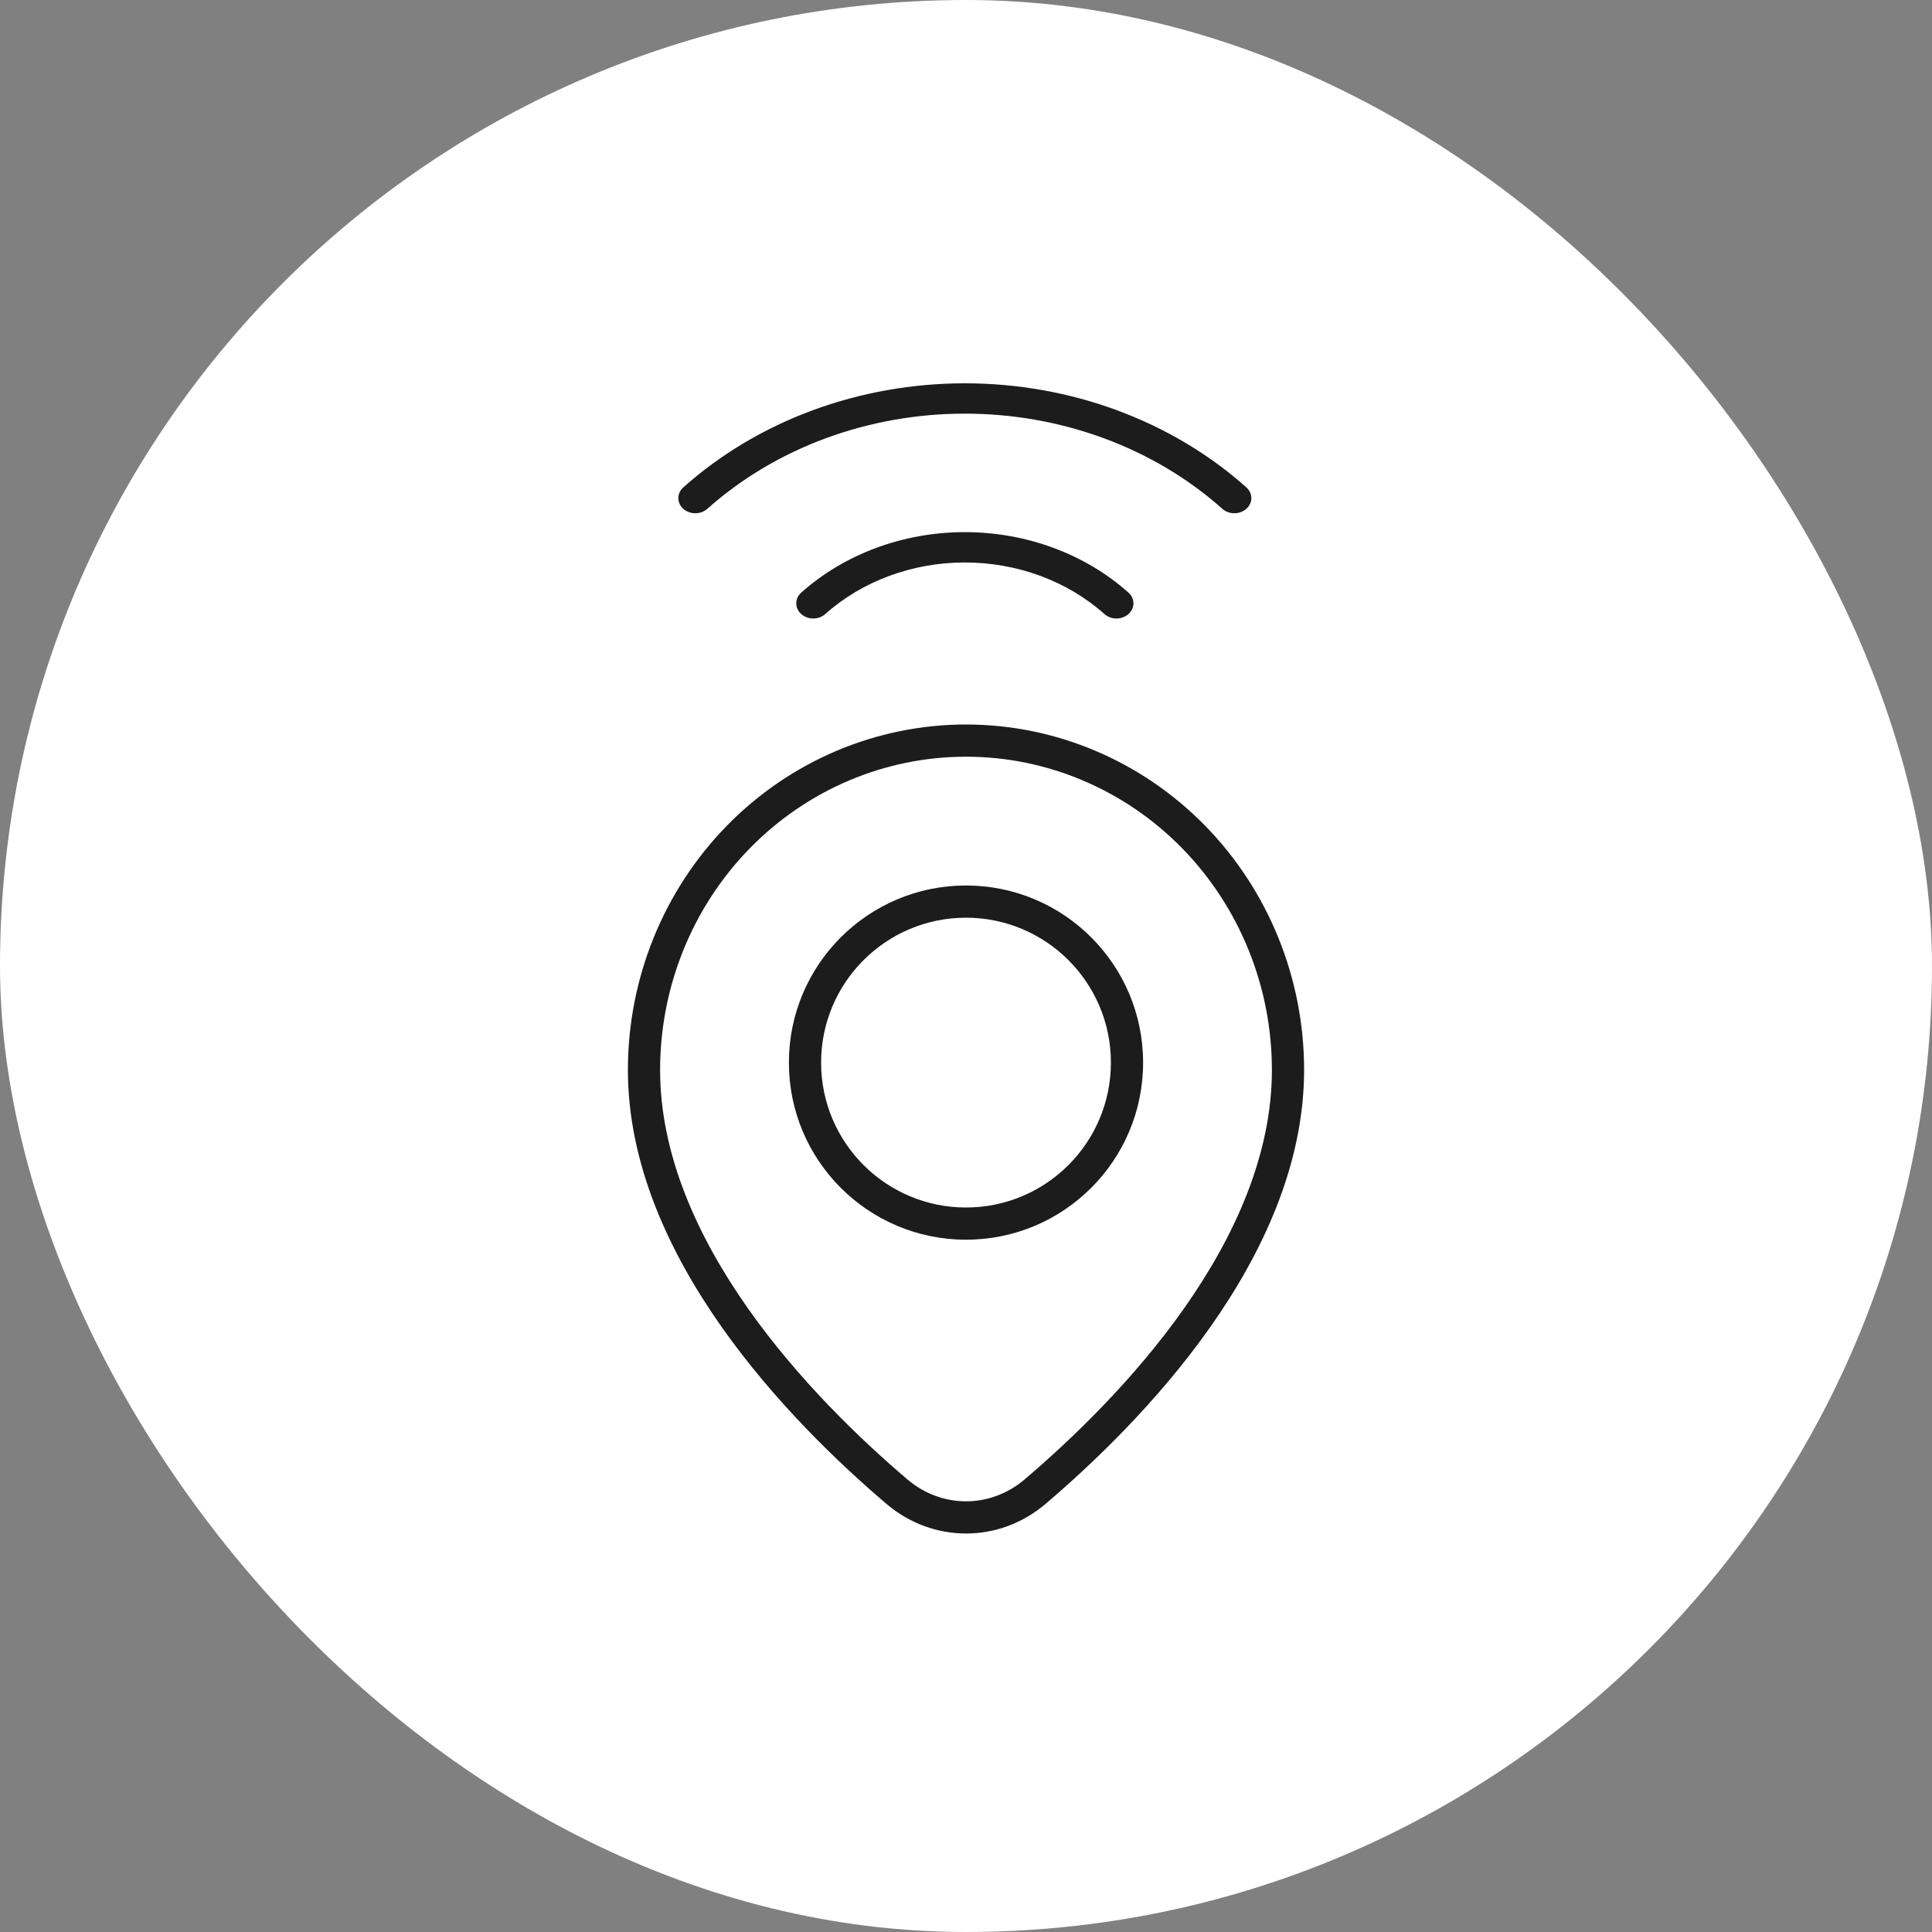
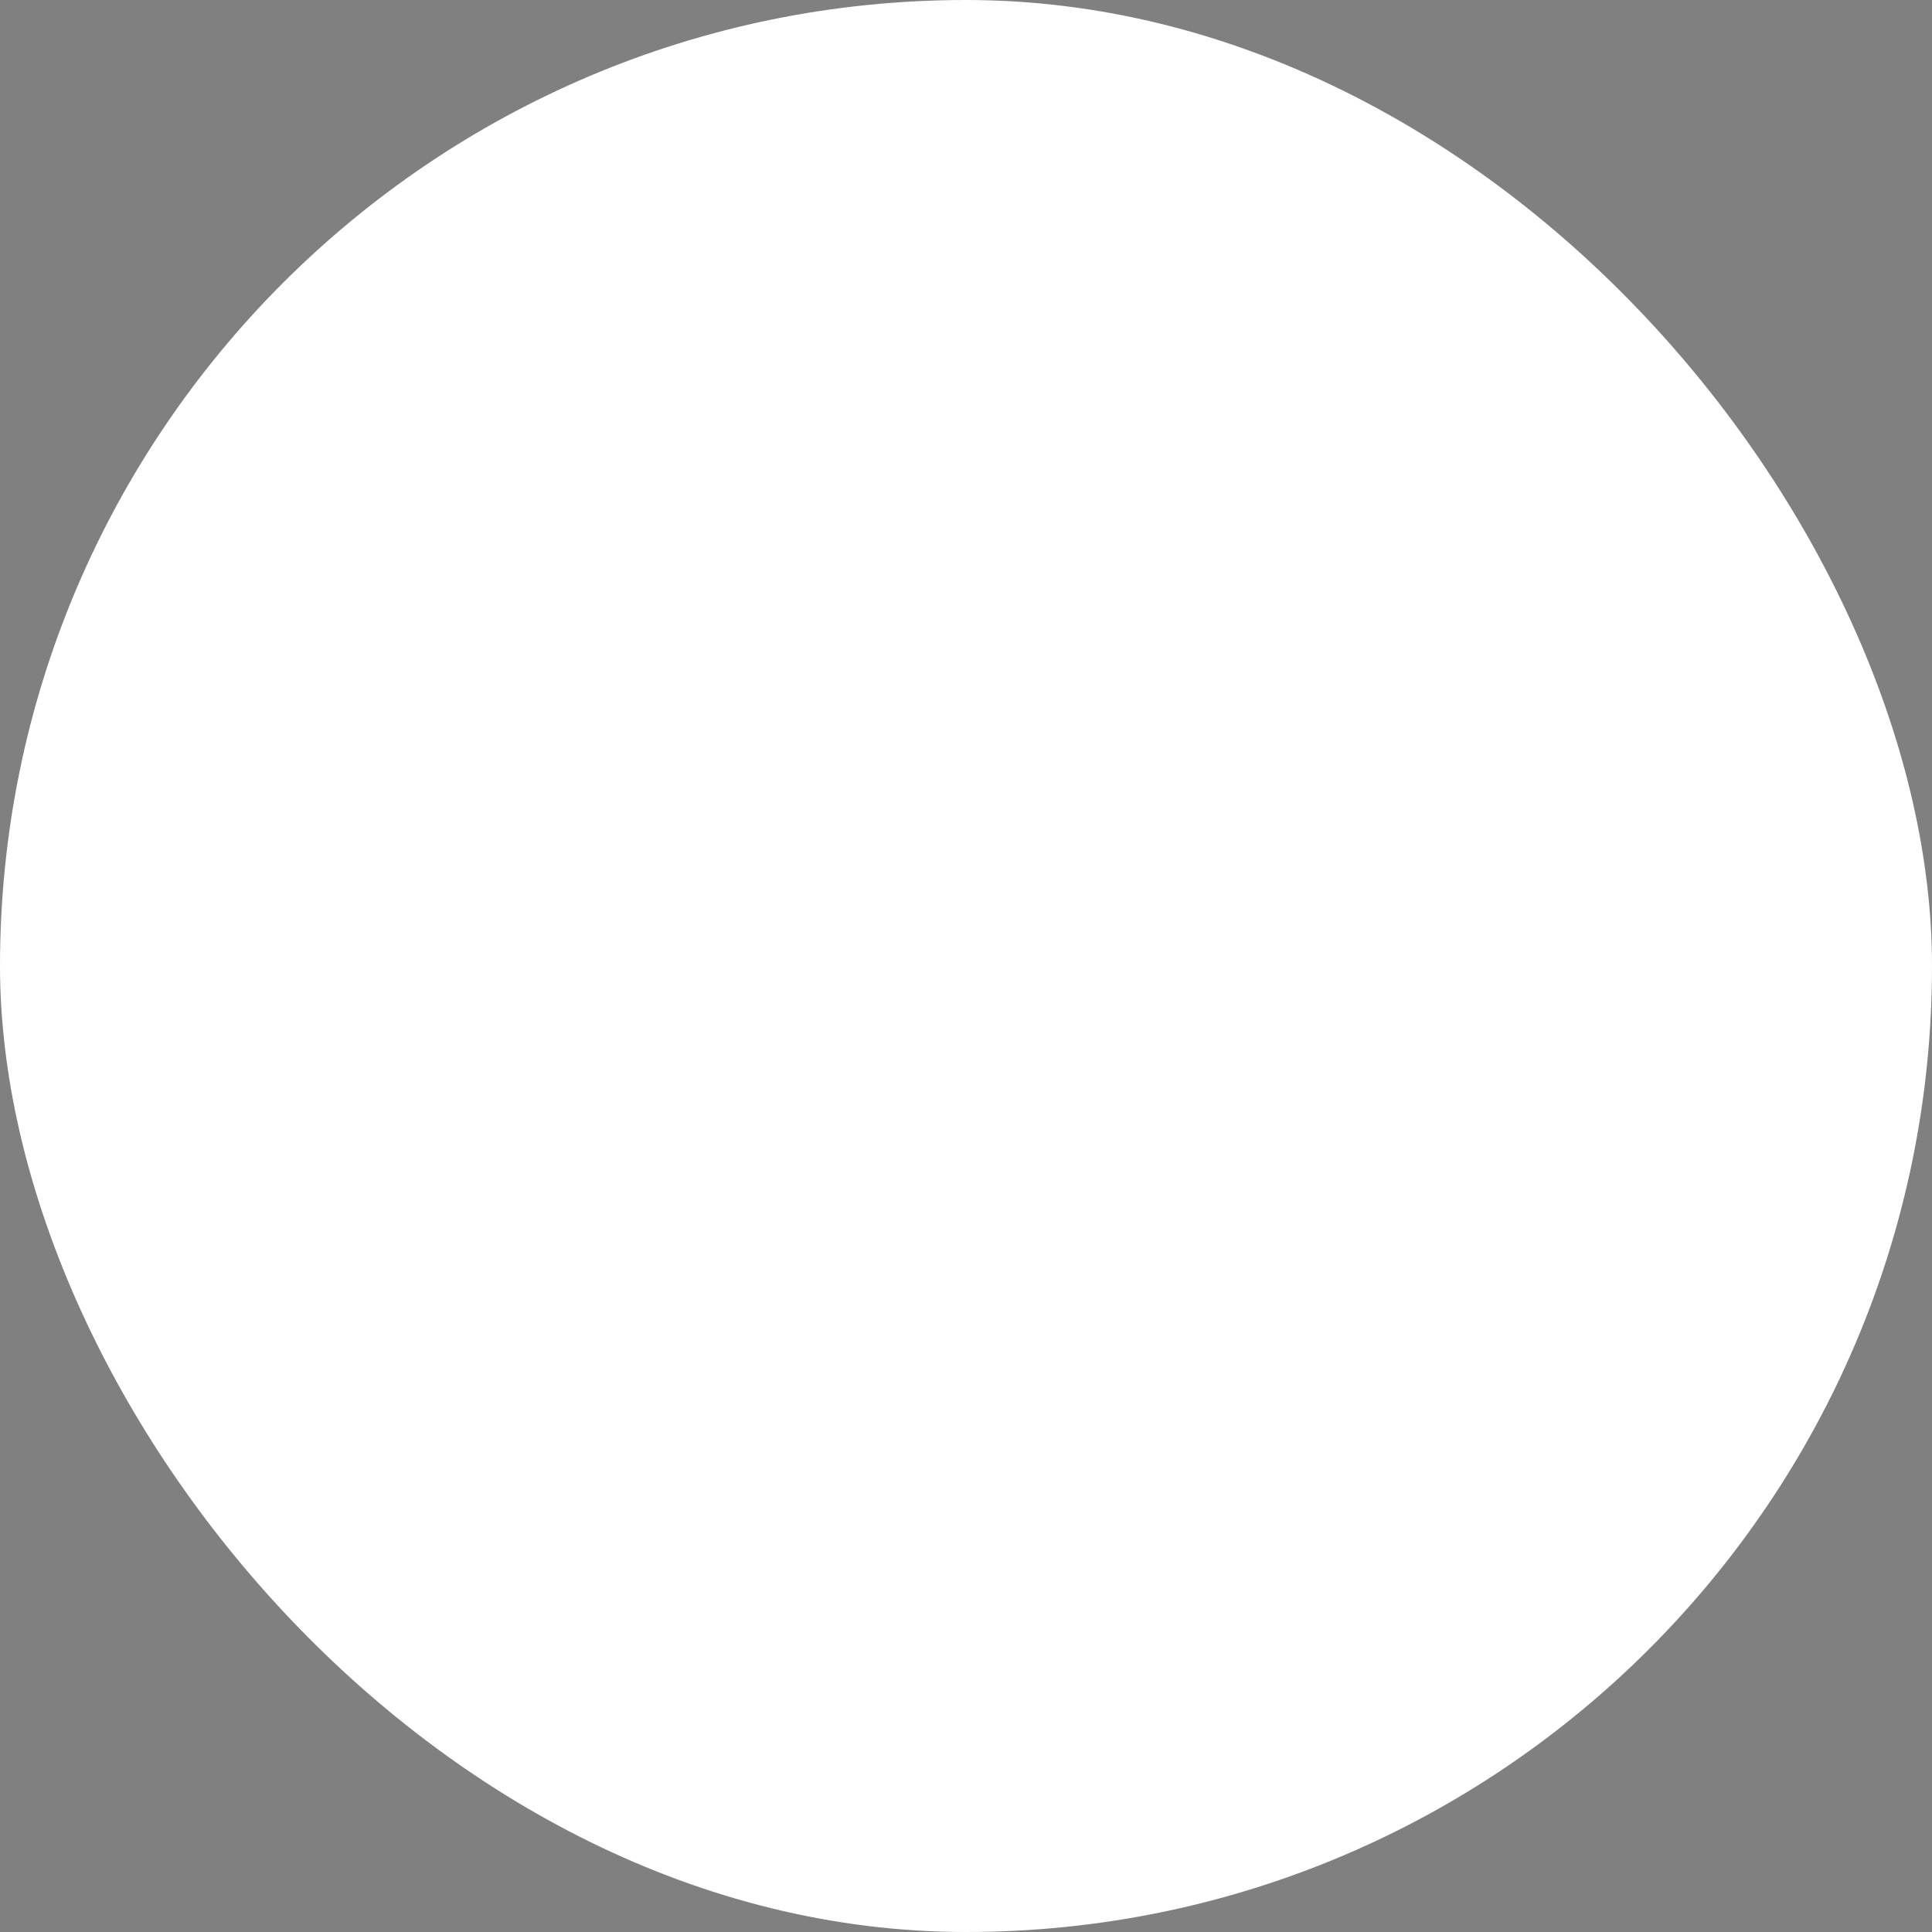
<svg xmlns="http://www.w3.org/2000/svg" width="60" height="60" viewBox="0 0 60 60" fill="none">
  <rect x="0" y="0" width="60" height="60" fill="#808080" stroke="none" />
  <rect width="60" height="60" rx="30" fill="white" />
-   <path fill-rule="evenodd" clip-rule="evenodd" d="M21.221 15.136C21.015 15.32 21.015 15.618 21.221 15.802C21.427 15.985 21.761 15.985 21.967 15.802C24.088 13.909 26.964 12.846 29.964 12.846C32.963 12.846 35.84 13.909 37.961 15.802C38.167 15.985 38.501 15.985 38.707 15.802C38.913 15.618 38.913 15.32 38.707 15.136C36.388 13.066 33.243 11.904 29.964 11.904C26.684 11.904 23.54 13.066 21.221 15.136ZM24.883 19.07C24.677 18.886 24.677 18.588 24.883 18.404C26.23 17.202 28.058 16.526 29.964 16.526C31.87 16.526 33.698 17.202 35.045 18.404C35.251 18.588 35.251 18.886 35.045 19.07C34.839 19.254 34.505 19.254 34.299 19.07C33.149 18.044 31.59 17.468 29.964 17.468C28.338 17.468 26.779 18.044 25.629 19.07C25.423 19.254 25.089 19.254 24.883 19.07ZM23.286 26.345C25.069 24.522 27.484 23.5 30 23.5C32.516 23.5 34.931 24.522 36.714 26.345C38.496 28.168 39.5 30.644 39.5 33.227C39.5 35.871 38.332 38.419 36.766 40.642C35.203 42.859 33.273 44.708 31.821 45.944C30.755 46.852 29.245 46.852 28.179 45.944C26.727 44.708 24.797 42.859 23.234 40.642C21.668 38.419 20.5 35.871 20.5 33.227C20.5 30.644 21.504 28.168 23.286 26.345ZM30 22.5C27.212 22.5 24.54 23.633 22.571 25.646C20.604 27.658 19.5 30.386 19.5 33.227C19.5 36.161 20.791 38.911 22.417 41.218C24.046 43.529 26.044 45.44 27.531 46.706C28.97 47.931 31.03 47.931 32.469 46.706C33.956 45.44 35.954 43.529 37.583 41.218C39.209 38.911 40.5 36.161 40.5 33.227C40.5 30.386 39.396 27.658 37.429 25.646C35.46 23.633 32.788 22.5 30 22.5ZM25.5 33C25.5 30.515 27.515 28.5 30 28.5C32.485 28.5 34.5 30.515 34.5 33C34.5 35.485 32.485 37.5 30 37.5C27.515 37.5 25.5 35.485 25.5 33ZM30 27.5C26.962 27.5 24.5 29.962 24.5 33C24.5 36.038 26.962 38.5 30 38.5C33.038 38.5 35.5 36.038 35.5 33C35.5 29.962 33.038 27.5 30 27.5Z" fill="#1C1C1C" />
</svg>